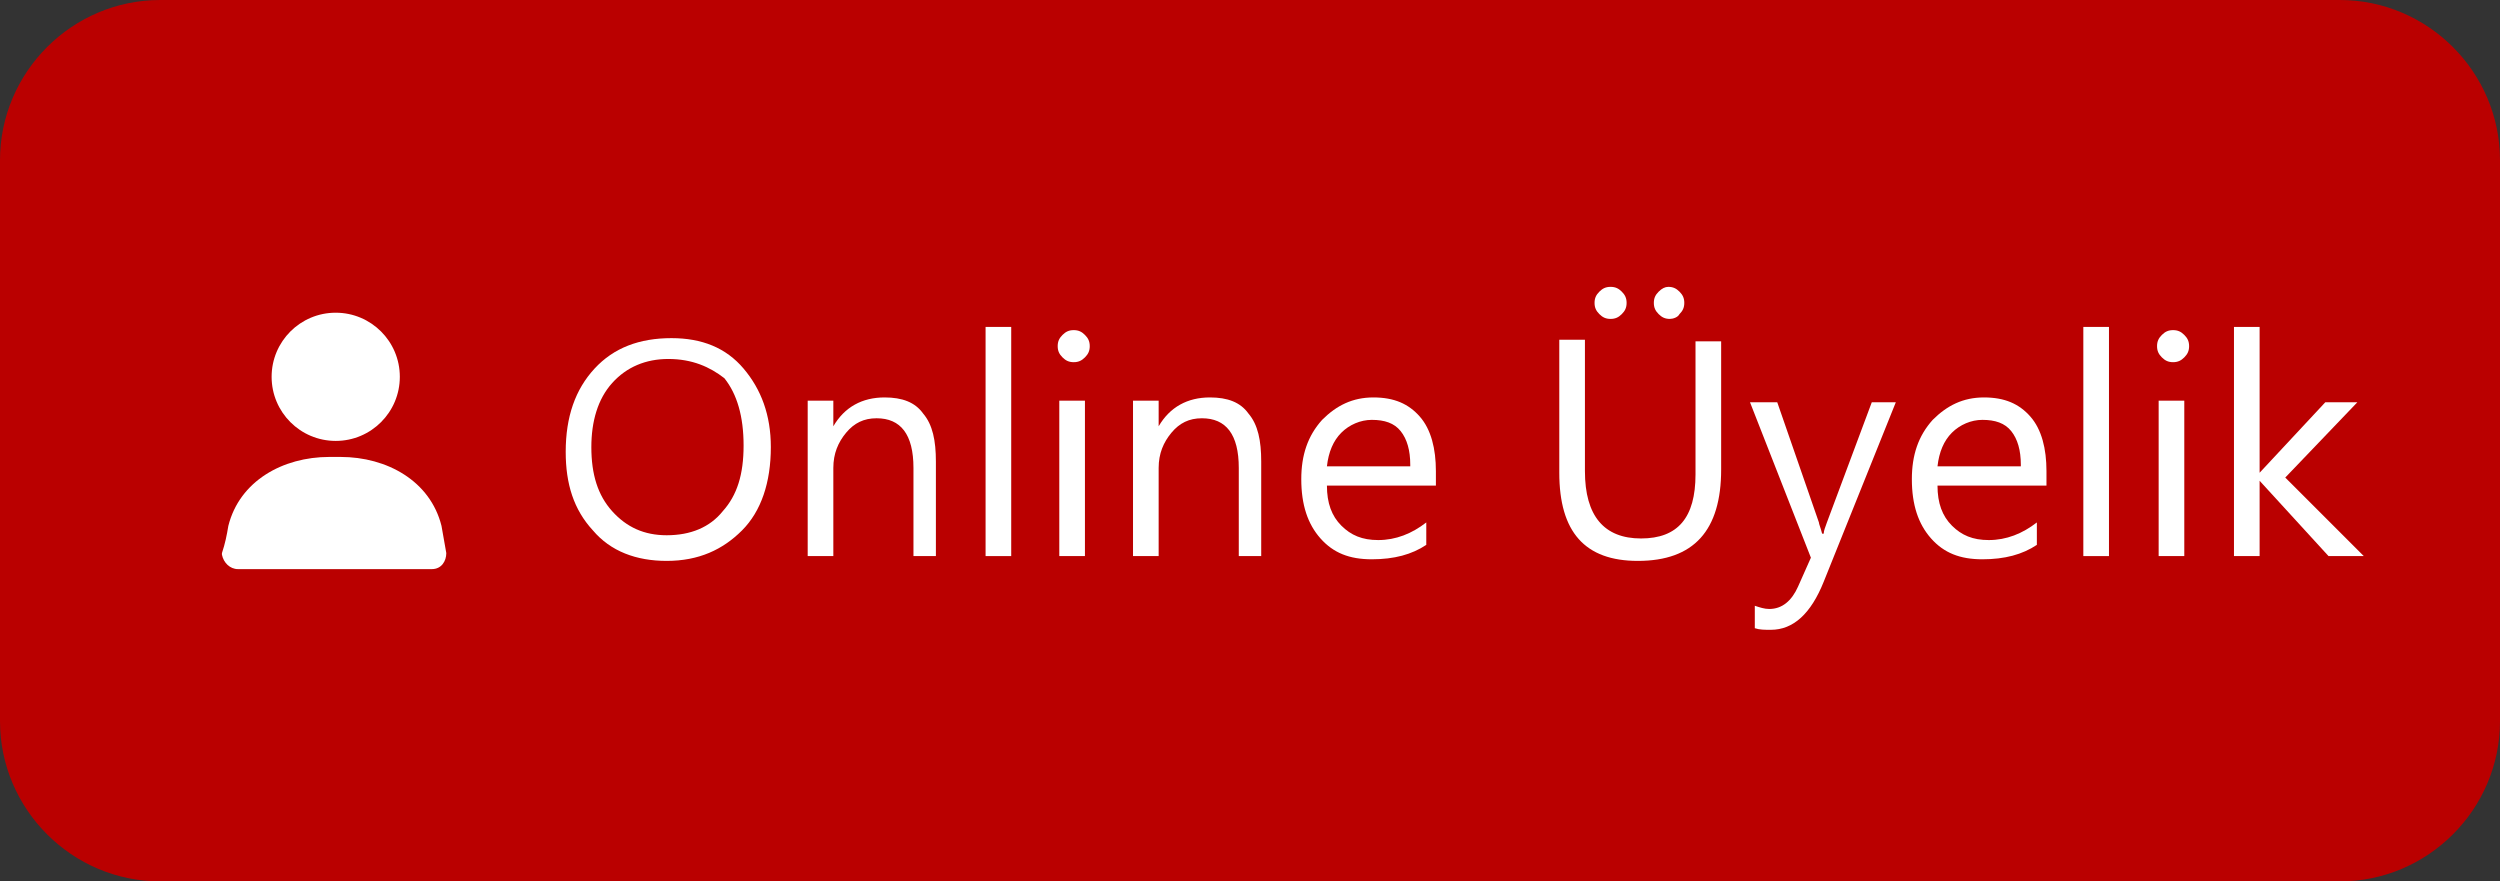
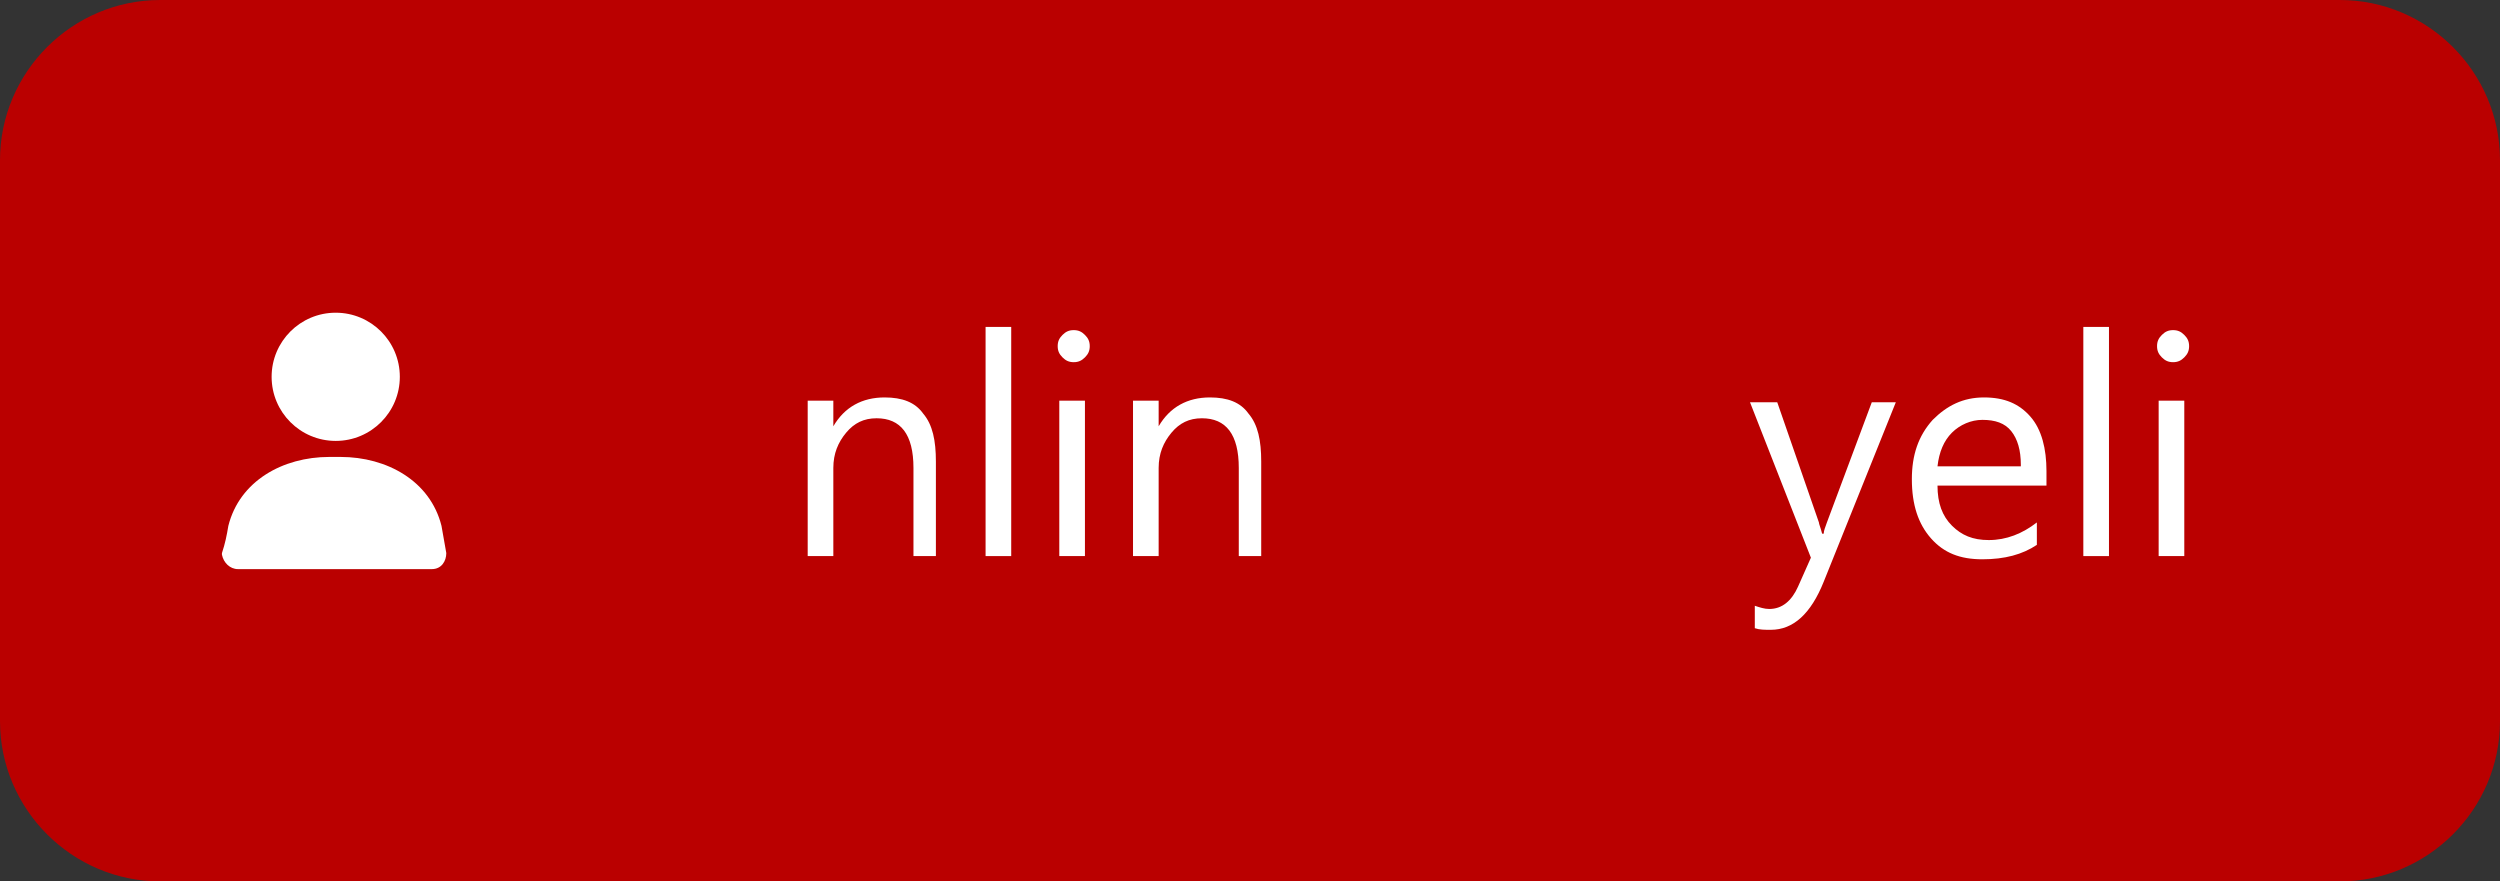
<svg xmlns="http://www.w3.org/2000/svg" version="1.1" id="Group_1543" x="0px" y="0px" viewBox="0 0 156 55" style="enable-background:new 0 0 156 55;" xml:space="preserve">
  <rect x="0" y="0" width="156" height="55" fill="#333333" stroke="none" />
  <style type="text/css">
	.st0{fill:#BA0000;}
	.st1{enable-background:new    ;}
	.st2{fill:#FFFFFF;}
</style>
  <path id="Rectangle_3" class="st0" d="M10,0h136c5.5,0,10,4.5,10,10v35c0,5.5-4.5,10-10,10H10C4.5,55,0,50.5,0,45V10  C0,4.5,4.5,0,10,0z" />
  <g class="st1">
-     <path class="st2" d="M41.6,35c-1.9,0-3.5-0.6-4.6-1.9c-1.2-1.3-1.7-2.9-1.7-4.9c0-2.2,0.6-3.9,1.8-5.2c1.2-1.3,2.8-1.9,4.8-1.9   c1.9,0,3.4,0.6,4.5,1.9c1.1,1.3,1.7,2.9,1.7,4.9c0,2.2-0.6,4-1.8,5.2S43.6,35,41.6,35z M41.7,22.4c-1.4,0-2.6,0.5-3.5,1.5   c-0.9,1-1.3,2.4-1.3,4c0,1.7,0.4,3,1.3,4c0.9,1,2,1.5,3.4,1.5c1.5,0,2.7-0.5,3.5-1.5c0.9-1,1.3-2.3,1.3-4.1c0-1.8-0.4-3.2-1.2-4.2   C44.3,22.9,43.2,22.4,41.7,22.4z" />
    <path class="st2" d="M58.6,34.7H57v-5.5c0-2.1-0.8-3.1-2.3-3.1c-0.8,0-1.4,0.3-1.9,0.9c-0.5,0.6-0.8,1.3-0.8,2.2v5.5h-1.6v-9.7h1.6   v1.6h0c0.7-1.2,1.8-1.8,3.2-1.8c1.1,0,1.9,0.3,2.4,1c0.6,0.7,0.8,1.7,0.8,3V34.7z" />
    <path class="st2" d="M63.1,34.7h-1.6V20.4h1.6V34.7z" />
    <path class="st2" d="M67,22.6c-0.3,0-0.5-0.1-0.7-0.3c-0.2-0.2-0.3-0.4-0.3-0.7c0-0.3,0.1-0.5,0.3-0.7c0.2-0.2,0.4-0.3,0.7-0.3   c0.3,0,0.5,0.1,0.7,0.3c0.2,0.2,0.3,0.4,0.3,0.7c0,0.3-0.1,0.5-0.3,0.7C67.5,22.5,67.3,22.6,67,22.6z M67.7,34.7h-1.6v-9.7h1.6   V34.7z" />
    <path class="st2" d="M78.9,34.7h-1.6v-5.5c0-2.1-0.8-3.1-2.3-3.1c-0.8,0-1.4,0.3-1.9,0.9c-0.5,0.6-0.8,1.3-0.8,2.2v5.5h-1.6v-9.7   h1.6v1.6h0c0.7-1.2,1.8-1.8,3.2-1.8c1.1,0,1.9,0.3,2.4,1c0.6,0.7,0.8,1.7,0.8,3V34.7z" />
-     <path class="st2" d="M89.6,30.3h-6.8c0,1.1,0.3,1.9,0.9,2.5c0.6,0.6,1.3,0.9,2.3,0.9c1.1,0,2.1-0.4,3-1.1V34   c-0.9,0.6-2,0.9-3.4,0.9c-1.4,0-2.4-0.4-3.2-1.3c-0.8-0.9-1.2-2.1-1.2-3.7c0-1.5,0.4-2.7,1.3-3.7c0.9-0.9,1.9-1.4,3.2-1.4   s2.2,0.4,2.9,1.2c0.7,0.8,1,2,1,3.4V30.3z M88,29c0-0.9-0.2-1.6-0.6-2.1c-0.4-0.5-1-0.7-1.8-0.7c-0.7,0-1.4,0.3-1.9,0.8   c-0.5,0.5-0.8,1.2-0.9,2.1H88z" />
-     <path class="st2" d="M107.4,29.3c0,3.8-1.7,5.7-5.2,5.7c-3.3,0-4.9-1.8-4.9-5.5v-8.3h1.6v8.2c0,2.8,1.2,4.2,3.5,4.2   c2.3,0,3.4-1.3,3.4-4v-8.3h1.6V29.3z M100.5,19.9c-0.3,0-0.5-0.1-0.7-0.3s-0.3-0.4-0.3-0.7c0-0.3,0.1-0.5,0.3-0.7   c0.2-0.2,0.4-0.3,0.7-0.3c0.3,0,0.5,0.1,0.7,0.3c0.2,0.2,0.3,0.4,0.3,0.7s-0.1,0.5-0.3,0.7C101,19.8,100.8,19.9,100.5,19.9z    M104.2,19.9c-0.3,0-0.5-0.1-0.7-0.3c-0.2-0.2-0.3-0.4-0.3-0.7c0-0.3,0.1-0.5,0.3-0.7c0.2-0.2,0.4-0.3,0.6-0.3   c0.3,0,0.5,0.1,0.7,0.3c0.2,0.2,0.3,0.4,0.3,0.7s-0.1,0.5-0.3,0.7C104.7,19.8,104.4,19.9,104.2,19.9z" />
    <path class="st2" d="M118.3,25.1l-4.5,11.2c-0.8,2-1.9,3-3.3,3c-0.4,0-0.7,0-1-0.1v-1.4c0.3,0.1,0.6,0.2,0.9,0.2   c0.8,0,1.4-0.5,1.8-1.4l0.8-1.8l-3.8-9.7h1.7l2.6,7.5c0,0.1,0.1,0.3,0.2,0.7h0.1c0-0.2,0.1-0.4,0.2-0.7l2.8-7.5H118.3z" />
    <path class="st2" d="M127.7,30.3h-6.8c0,1.1,0.3,1.9,0.9,2.5c0.6,0.6,1.3,0.9,2.3,0.9c1.1,0,2.1-0.4,3-1.1V34   c-0.9,0.6-2,0.9-3.4,0.9c-1.4,0-2.4-0.4-3.2-1.3c-0.8-0.9-1.2-2.1-1.2-3.7c0-1.5,0.4-2.7,1.3-3.7c0.9-0.9,1.9-1.4,3.2-1.4   s2.2,0.4,2.9,1.2c0.7,0.8,1,2,1,3.4V30.3z M126.1,29c0-0.9-0.2-1.6-0.6-2.1c-0.4-0.5-1-0.7-1.8-0.7c-0.7,0-1.4,0.3-1.9,0.8   c-0.5,0.5-0.8,1.2-0.9,2.1H126.1z" />
-     <path class="st2" d="M131.6,34.7h-1.6V20.4h1.6V34.7z" />
+     <path class="st2" d="M131.6,34.7h-1.6V20.4h1.6z" />
    <path class="st2" d="M135.6,22.6c-0.3,0-0.5-0.1-0.7-0.3c-0.2-0.2-0.3-0.4-0.3-0.7c0-0.3,0.1-0.5,0.3-0.7c0.2-0.2,0.4-0.3,0.7-0.3   c0.3,0,0.5,0.1,0.7,0.3c0.2,0.2,0.3,0.4,0.3,0.7c0,0.3-0.1,0.5-0.3,0.7C136.1,22.5,135.9,22.6,135.6,22.6z M136.3,34.7h-1.6v-9.7   h1.6V34.7z" />
-     <path class="st2" d="M147.5,34.7h-2.2l-4.3-4.7h0v4.7h-1.6V20.4h1.6v9.1h0l4.1-4.4h2l-4.5,4.7L147.5,34.7z" />
  </g>
  <g id="Group_21" transform="translate(1512.049 -2351.187)">
    <circle id="Ellipse_1" class="st2" cx="-1491.1" cy="2374.7" r="4" />
    <path id="Path_11" class="st2" d="M-1497.8,2384c0.7-2.8,3.4-4.3,6.3-4.3h0.7c2.9,0,5.6,1.5,6.3,4.3c0.1,0.6,0.2,1.1,0.3,1.7   c0,0.5-0.3,1-0.9,1c0,0-0.1,0-0.1,0h-12c-0.5,0-0.9-0.4-1-0.9c0,0,0-0.1,0-0.1C-1498,2385.1-1497.9,2384.6-1497.8,2384z" />
  </g>
</svg>